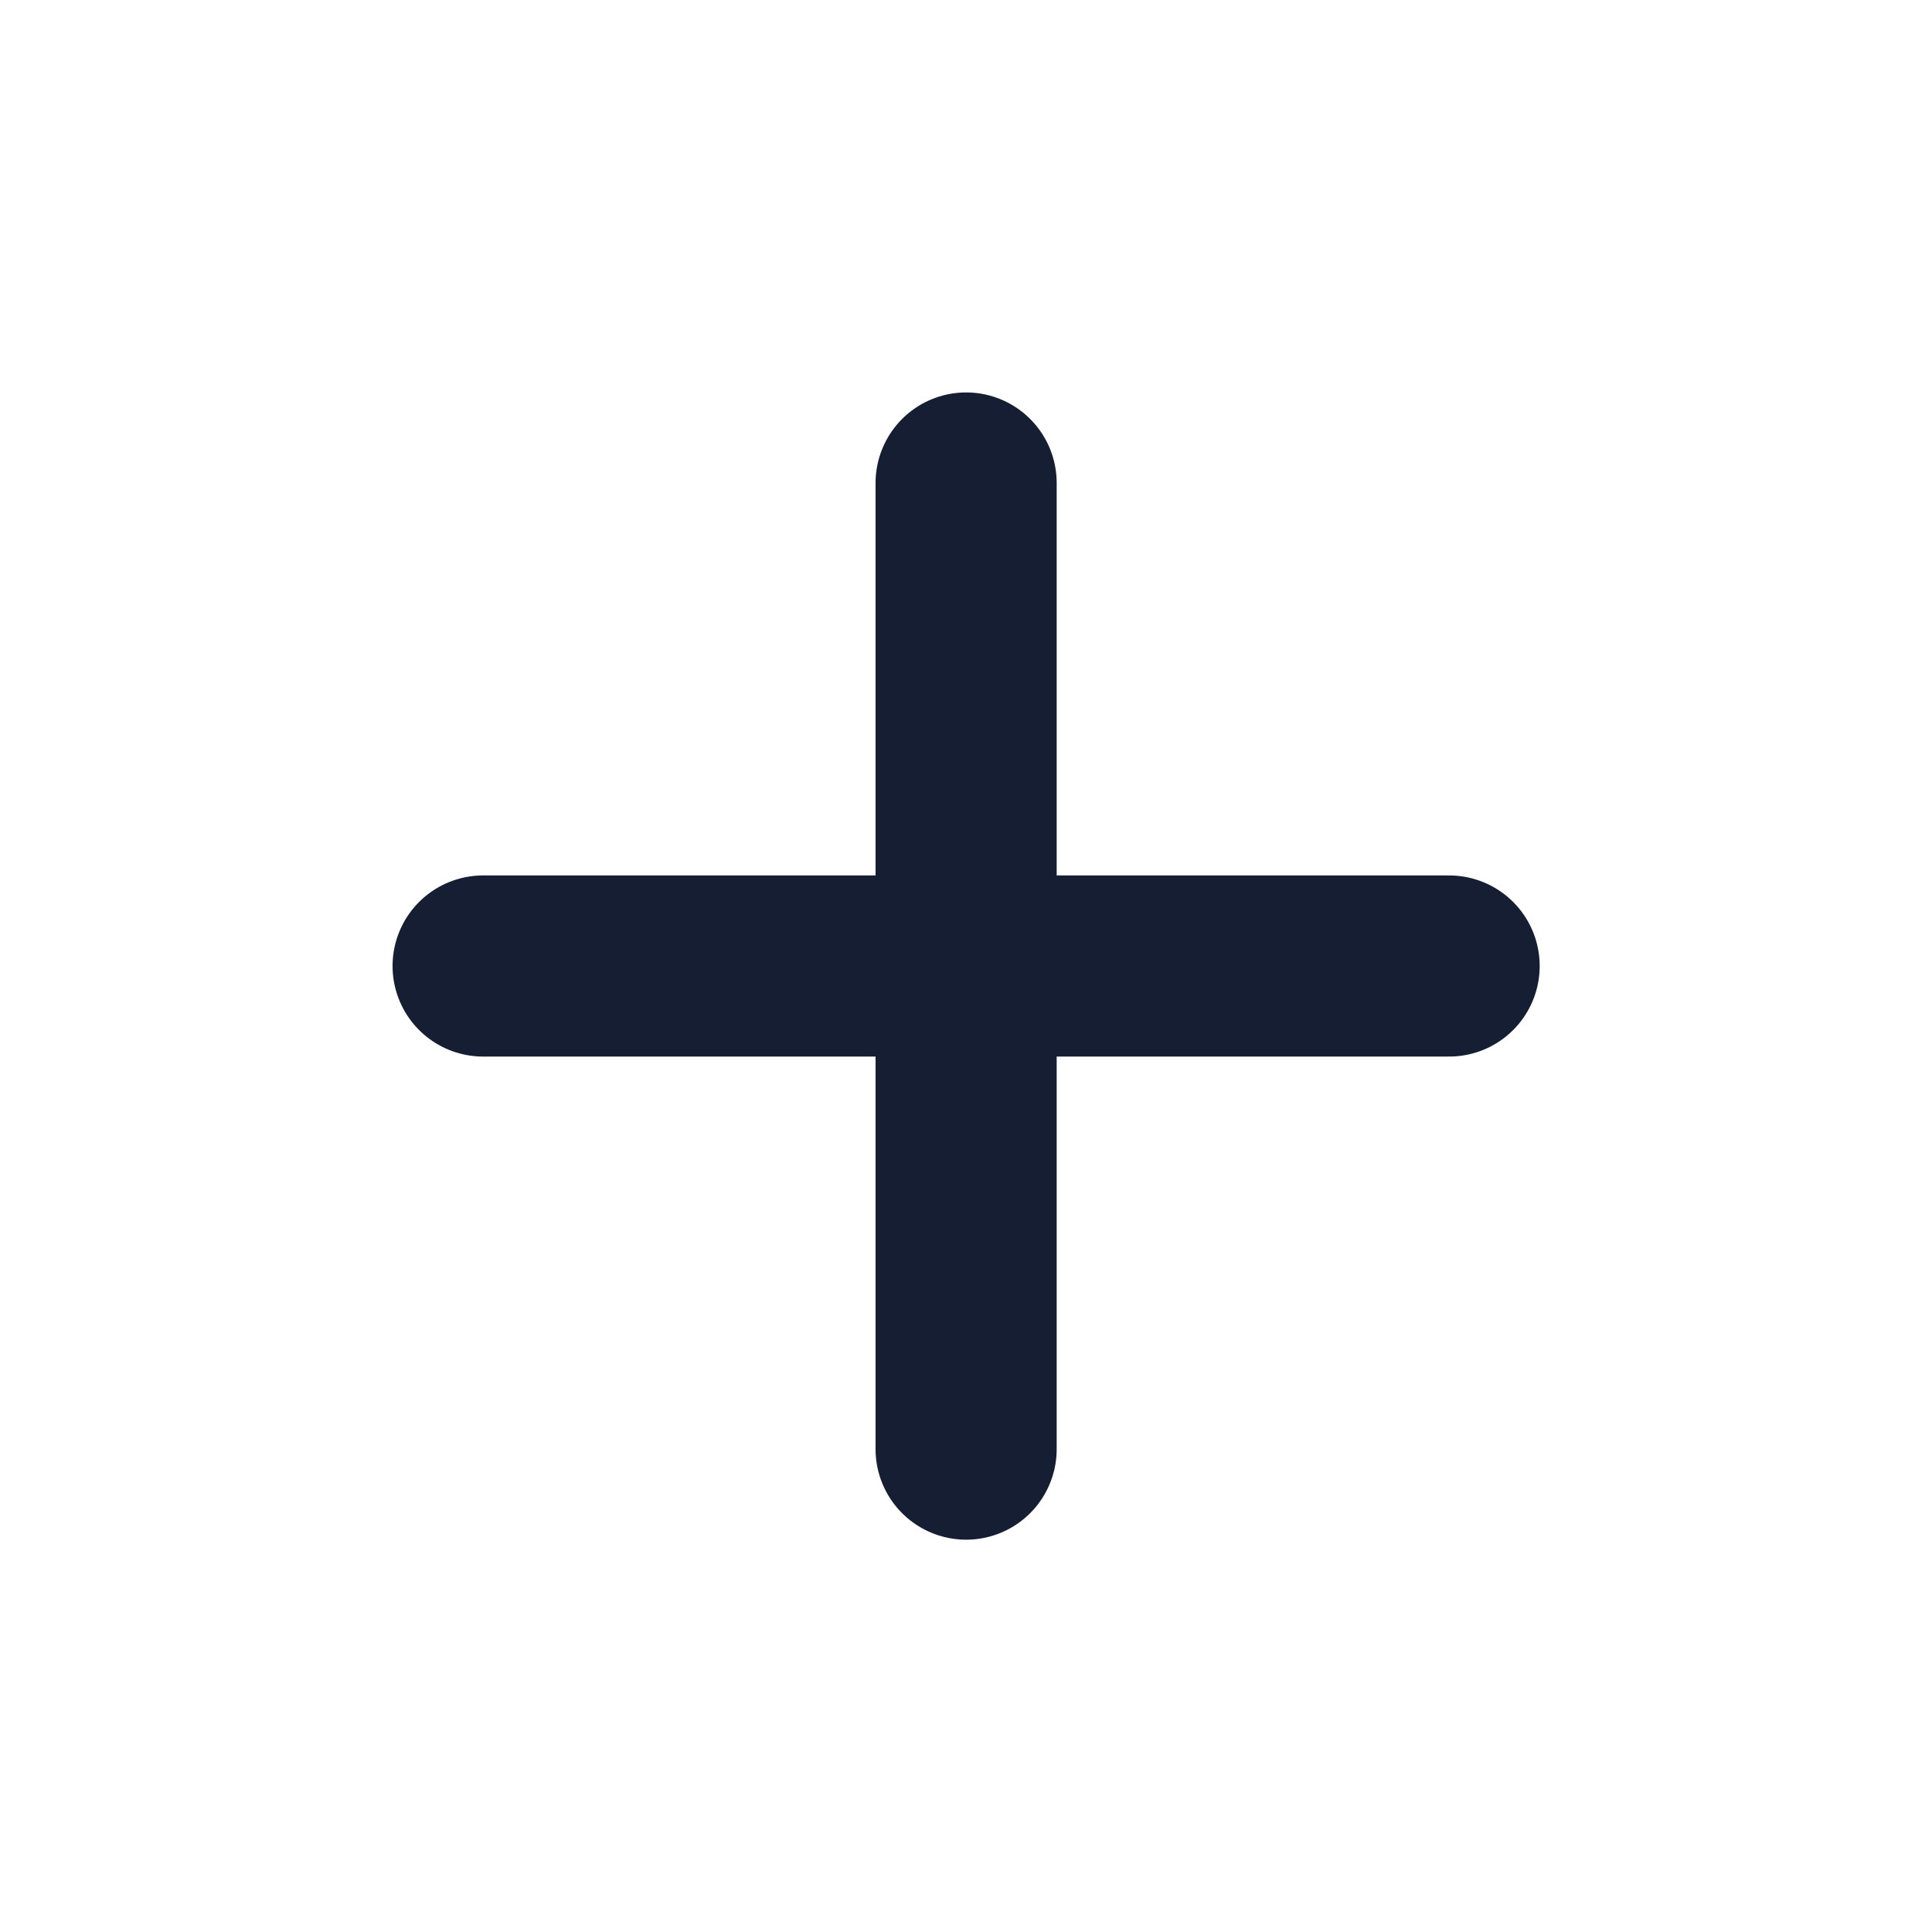
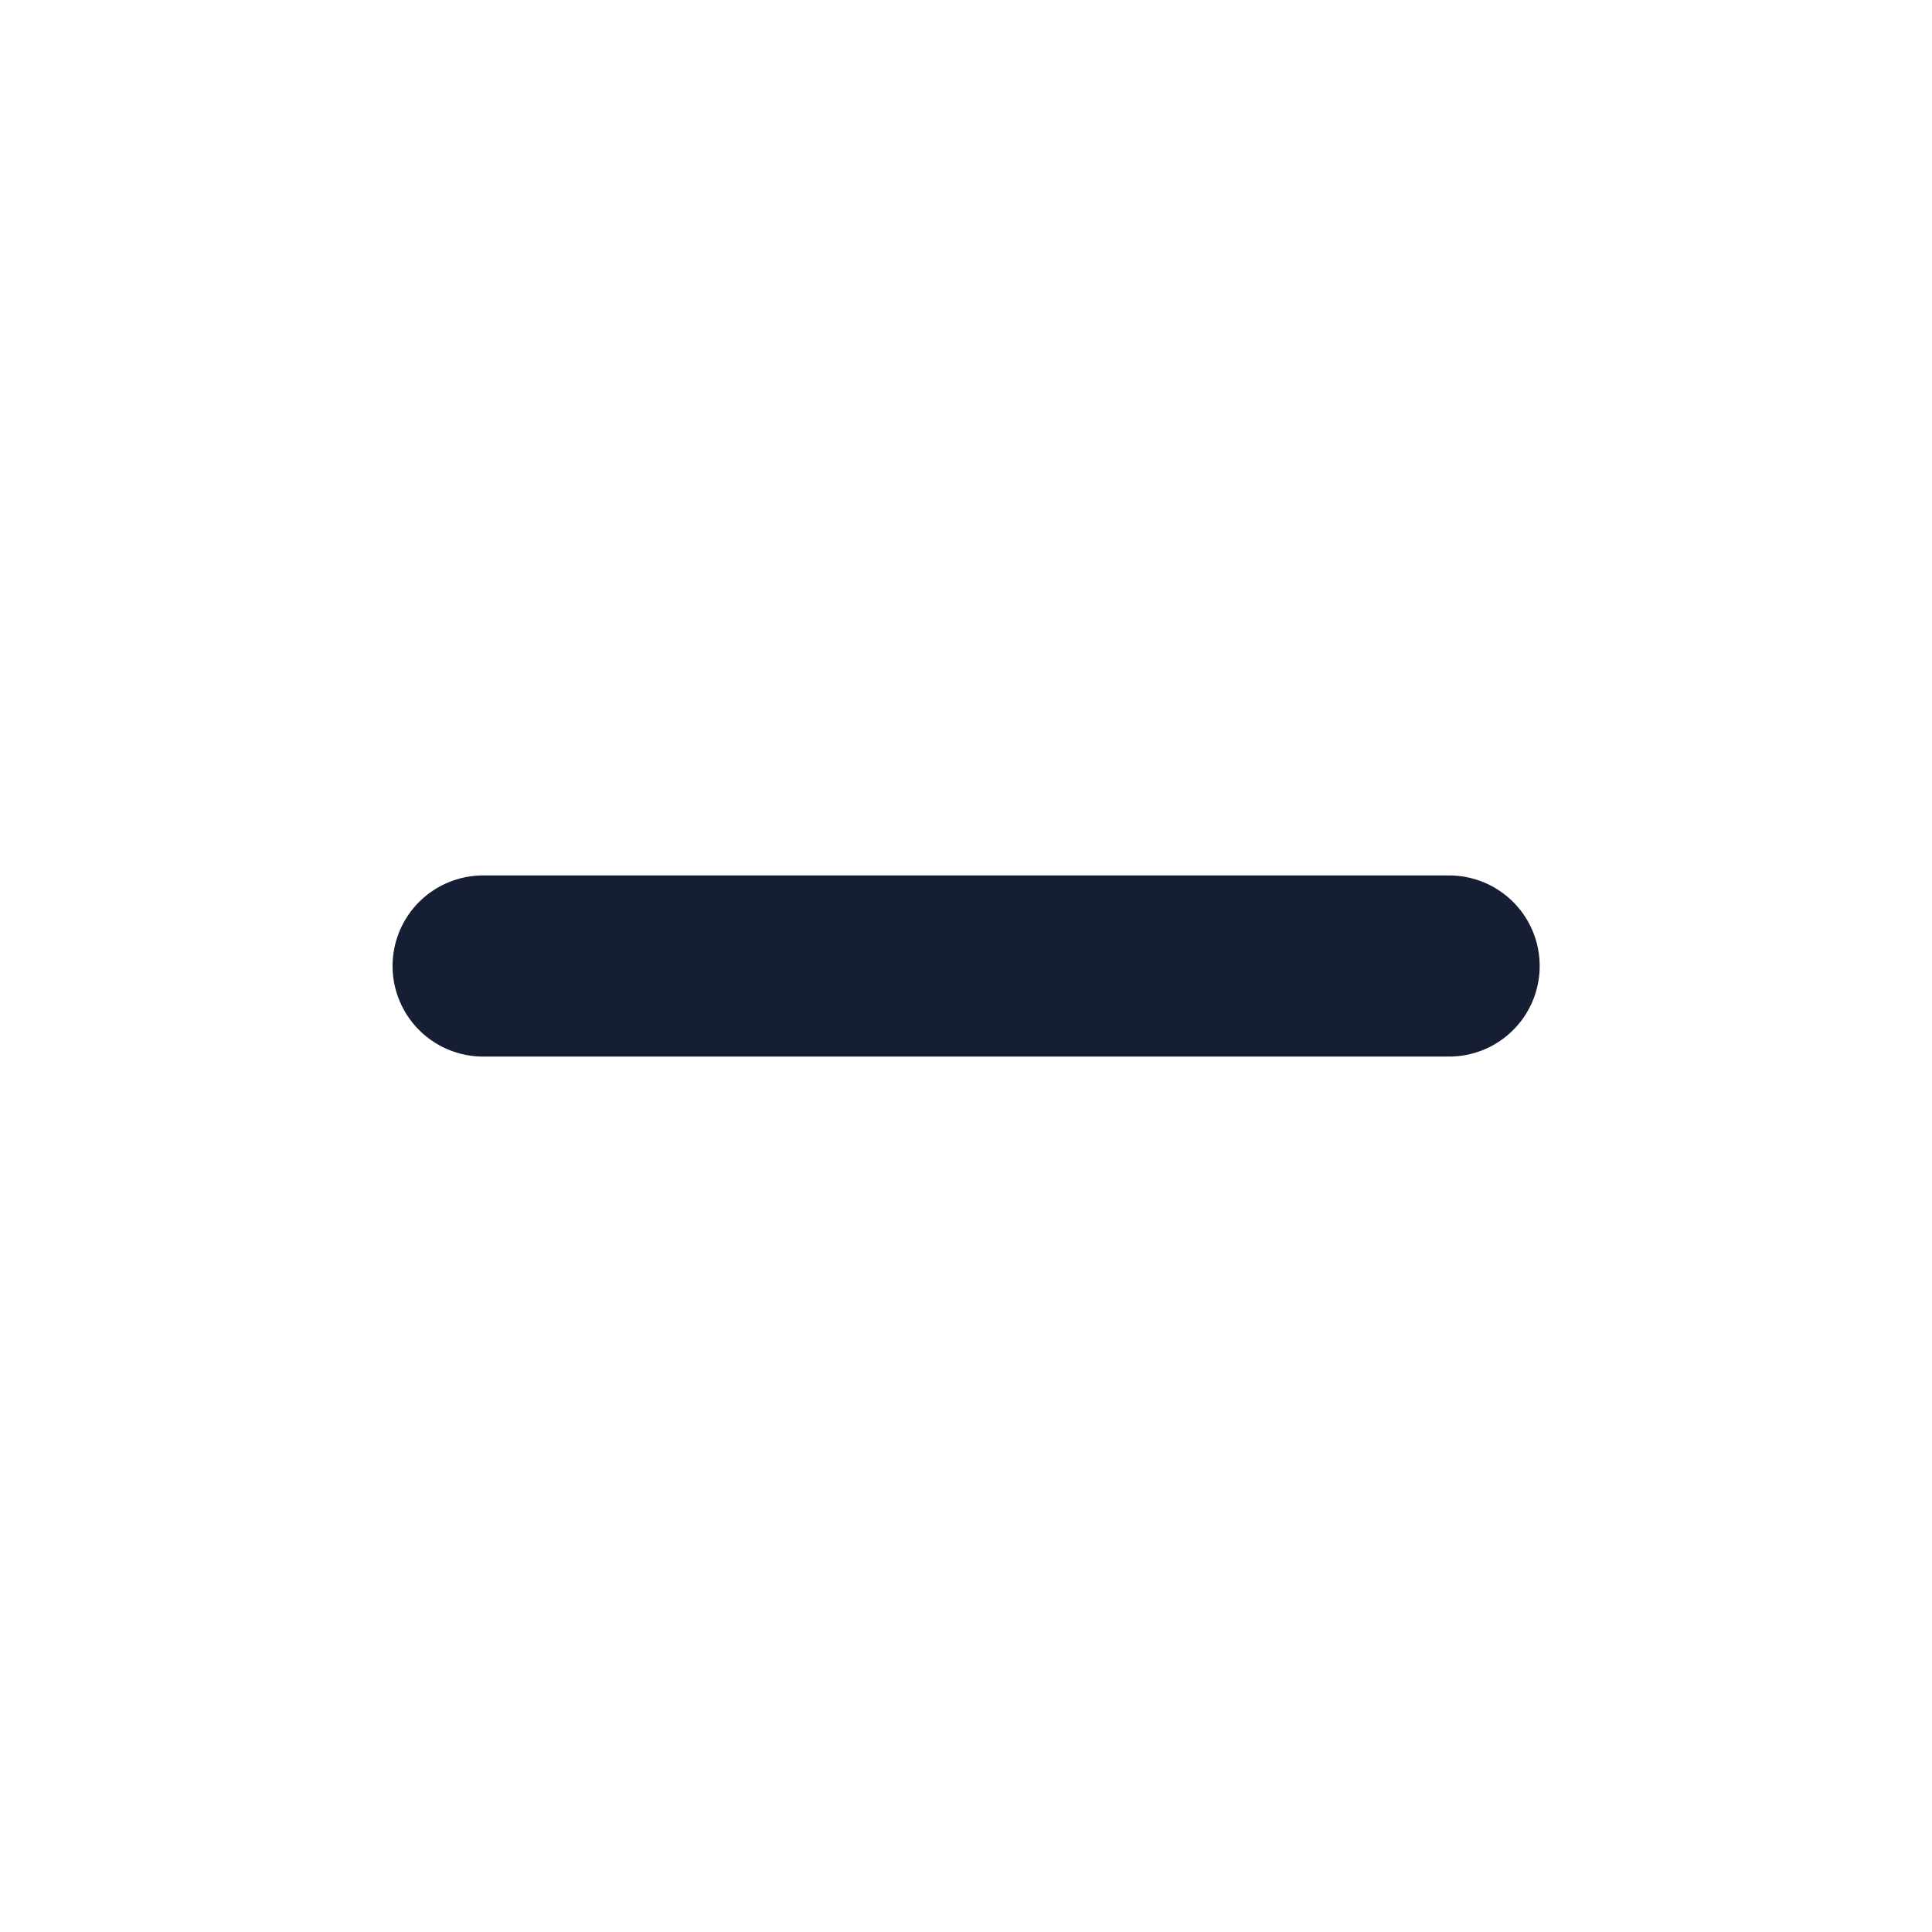
<svg xmlns="http://www.w3.org/2000/svg" width="16" height="16" viewBox="0 0 16 16" fill="none">
  <path d="M4.001 8H12.001" stroke="#161E34" stroke-width="1.5" stroke-linecap="round" stroke-linejoin="round" />
-   <path d="M8.001 12.001V4" stroke="#161E34" stroke-width="1.5" stroke-linecap="round" stroke-linejoin="round" />
</svg>